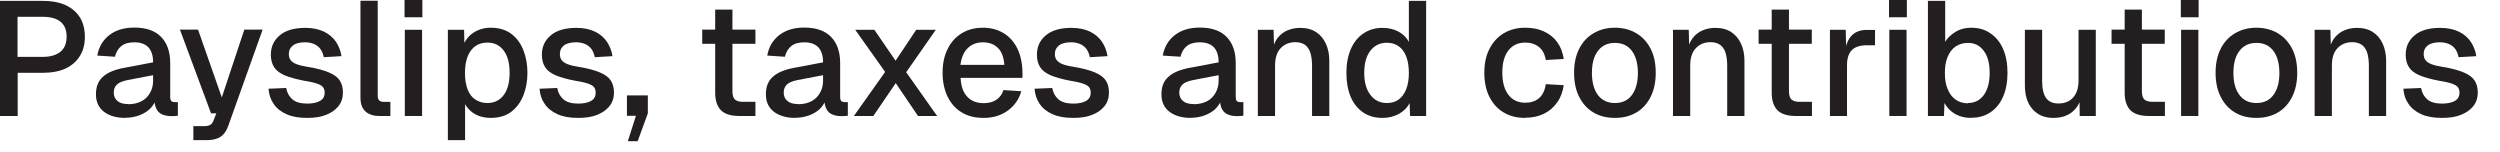
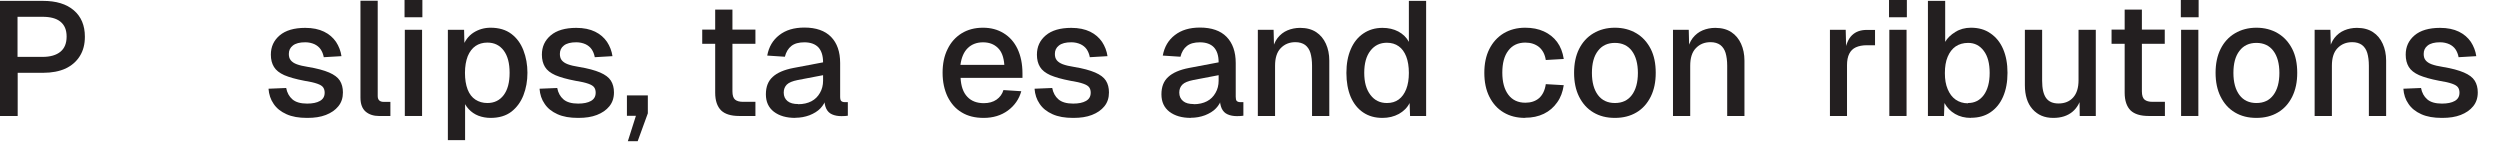
<svg xmlns="http://www.w3.org/2000/svg" fill="none" height="100%" overflow="visible" preserveAspectRatio="none" style="display: block;" viewBox="0 0 82 5" width="100%">
  <g id="Group">
    <path d="M-0 3.805V0.029H1.411C1.842 0.029 2.18 0.131 2.422 0.339C2.663 0.547 2.784 0.832 2.784 1.204C2.784 1.451 2.731 1.658 2.62 1.837C2.509 2.016 2.354 2.151 2.151 2.248C1.948 2.34 1.701 2.388 1.416 2.388H0.58V3.805H0.005H-0ZM0.575 1.866H1.392C1.653 1.866 1.846 1.808 1.982 1.697C2.117 1.586 2.185 1.422 2.185 1.199C2.185 0.977 2.117 0.822 1.982 0.711C1.846 0.6 1.648 0.551 1.392 0.551H0.575V1.866Z" fill="#231F20" id="Vector" />
-     <path d="M4.113 3.867C3.818 3.867 3.586 3.8 3.408 3.664C3.234 3.529 3.147 3.34 3.147 3.094C3.147 2.847 3.219 2.659 3.369 2.524C3.514 2.388 3.746 2.287 4.05 2.229L5.022 2.045C5.022 1.823 4.969 1.663 4.867 1.552C4.766 1.446 4.611 1.388 4.408 1.388C4.229 1.388 4.084 1.426 3.983 1.508C3.881 1.586 3.809 1.707 3.77 1.861L3.19 1.823C3.243 1.537 3.374 1.315 3.586 1.151C3.799 0.986 4.07 0.904 4.408 0.904C4.79 0.904 5.085 1.006 5.283 1.209C5.481 1.412 5.583 1.697 5.583 2.069V3.171C5.583 3.239 5.592 3.287 5.617 3.311C5.641 3.336 5.679 3.35 5.733 3.35H5.834V3.795C5.834 3.795 5.786 3.8 5.747 3.805C5.708 3.805 5.665 3.809 5.626 3.809C5.505 3.809 5.404 3.79 5.317 3.751C5.23 3.713 5.167 3.65 5.124 3.558C5.08 3.466 5.061 3.345 5.061 3.195L5.119 3.224C5.09 3.35 5.027 3.457 4.935 3.553C4.843 3.65 4.722 3.722 4.577 3.78C4.432 3.834 4.278 3.863 4.113 3.863V3.867ZM4.205 3.418C4.374 3.418 4.519 3.384 4.64 3.321C4.761 3.258 4.853 3.166 4.921 3.046C4.988 2.93 5.022 2.794 5.022 2.649V2.466L4.191 2.625C4.021 2.659 3.901 2.707 3.833 2.775C3.765 2.843 3.731 2.93 3.731 3.036C3.731 3.157 3.775 3.249 3.857 3.316C3.939 3.384 4.055 3.413 4.205 3.413V3.418Z" fill="#231F20" id="Vector_2" />
-     <path d="M6.342 4.602V4.138H6.685C6.782 4.138 6.849 4.123 6.898 4.095C6.946 4.066 6.98 4.017 7.004 3.949L7.096 3.717H6.922L5.902 0.972H6.496L7.275 3.195L8.014 0.972H8.614L7.487 4.128C7.429 4.293 7.347 4.409 7.236 4.486C7.125 4.559 6.97 4.597 6.772 4.597H6.347L6.342 4.602Z" fill="#231F20" id="Vector_3" />
    <path d="M10.069 3.867C9.803 3.867 9.58 3.829 9.397 3.746C9.213 3.664 9.073 3.553 8.976 3.408C8.875 3.263 8.822 3.099 8.807 2.91L9.387 2.886C9.416 3.041 9.484 3.166 9.59 3.258C9.697 3.35 9.856 3.398 10.073 3.398C10.252 3.398 10.393 3.369 10.494 3.311C10.596 3.253 10.649 3.166 10.649 3.041C10.649 2.973 10.634 2.915 10.6 2.867C10.567 2.818 10.504 2.78 10.407 2.746C10.31 2.712 10.17 2.678 9.982 2.649C9.701 2.596 9.484 2.533 9.324 2.465C9.165 2.393 9.054 2.306 8.986 2.195C8.918 2.084 8.884 1.953 8.884 1.793C8.884 1.532 8.981 1.325 9.174 1.16C9.368 0.996 9.648 0.914 10.011 0.914C10.257 0.914 10.46 0.957 10.629 1.039C10.799 1.122 10.924 1.233 11.021 1.373C11.113 1.513 11.176 1.673 11.2 1.842L10.62 1.876C10.6 1.774 10.567 1.692 10.518 1.619C10.47 1.547 10.397 1.489 10.315 1.45C10.228 1.412 10.132 1.387 10.011 1.387C9.832 1.387 9.697 1.421 9.605 1.494C9.513 1.566 9.474 1.658 9.474 1.769C9.474 1.856 9.493 1.924 9.537 1.977C9.58 2.03 9.643 2.074 9.735 2.108C9.827 2.142 9.948 2.171 10.102 2.195C10.397 2.243 10.625 2.306 10.794 2.378C10.963 2.451 11.079 2.538 11.147 2.644C11.214 2.751 11.248 2.881 11.248 3.031C11.248 3.21 11.2 3.36 11.098 3.485C10.997 3.611 10.861 3.703 10.687 3.771C10.513 3.838 10.315 3.867 10.088 3.867H10.069Z" fill="#231F20" id="Vector_4" />
    <path d="M12.437 3.805C12.254 3.805 12.104 3.756 11.992 3.66C11.881 3.563 11.823 3.413 11.823 3.2V0.025H12.389V3.147C12.389 3.21 12.403 3.258 12.437 3.292C12.471 3.326 12.519 3.341 12.582 3.341H12.805V3.805H12.437Z" fill="#231F20" id="Vector_5" />
    <path d="M13.269 0.566V0H13.854V0.566H13.269ZM13.278 3.804V0.977H13.844V3.804H13.278Z" fill="#231F20" id="Vector_6" />
    <path d="M14.69 4.602V0.977H15.222L15.236 1.581L15.173 1.547C15.246 1.339 15.362 1.18 15.526 1.073C15.69 0.967 15.879 0.909 16.092 0.909C16.367 0.909 16.594 0.977 16.773 1.112C16.952 1.247 17.082 1.426 17.169 1.653C17.256 1.876 17.3 2.122 17.3 2.388C17.3 2.654 17.256 2.901 17.169 3.123C17.082 3.345 16.952 3.524 16.773 3.664C16.594 3.8 16.367 3.867 16.092 3.867C15.951 3.867 15.816 3.843 15.69 3.795C15.565 3.746 15.463 3.674 15.376 3.582C15.289 3.49 15.226 3.384 15.193 3.258L15.255 3.195V4.597H14.69V4.602ZM15.985 3.379C16.212 3.379 16.391 3.292 16.522 3.118C16.652 2.944 16.715 2.702 16.715 2.388C16.715 2.074 16.652 1.832 16.522 1.658C16.391 1.484 16.212 1.397 15.985 1.397C15.835 1.397 15.705 1.436 15.598 1.508C15.492 1.581 15.405 1.692 15.342 1.842C15.284 1.992 15.251 2.175 15.251 2.388C15.251 2.601 15.28 2.785 15.338 2.934C15.396 3.084 15.482 3.195 15.594 3.268C15.705 3.34 15.835 3.379 15.985 3.379Z" fill="#231F20" id="Vector_7" />
    <path d="M18.958 3.867C18.692 3.867 18.47 3.829 18.286 3.746C18.103 3.664 17.962 3.553 17.866 3.408C17.764 3.263 17.711 3.099 17.697 2.91L18.277 2.886C18.306 3.041 18.373 3.166 18.48 3.258C18.586 3.35 18.745 3.398 18.963 3.398C19.142 3.398 19.282 3.369 19.384 3.311C19.485 3.253 19.538 3.166 19.538 3.041C19.538 2.973 19.524 2.915 19.49 2.867C19.456 2.818 19.393 2.78 19.297 2.746C19.2 2.712 19.06 2.678 18.871 2.649C18.591 2.596 18.373 2.533 18.214 2.465C18.054 2.393 17.943 2.306 17.875 2.195C17.808 2.084 17.774 1.953 17.774 1.793C17.774 1.532 17.87 1.325 18.064 1.16C18.257 0.996 18.538 0.914 18.9 0.914C19.147 0.914 19.35 0.957 19.519 1.039C19.688 1.122 19.814 1.233 19.91 1.373C20.002 1.513 20.065 1.673 20.089 1.842L19.509 1.876C19.49 1.774 19.456 1.692 19.408 1.619C19.359 1.547 19.287 1.489 19.205 1.45C19.118 1.412 19.021 1.387 18.9 1.387C18.721 1.387 18.586 1.421 18.494 1.494C18.402 1.566 18.364 1.658 18.364 1.769C18.364 1.856 18.383 1.924 18.426 1.977C18.47 2.03 18.533 2.074 18.625 2.108C18.716 2.142 18.837 2.171 18.992 2.195C19.287 2.243 19.514 2.306 19.683 2.378C19.852 2.451 19.968 2.538 20.036 2.644C20.104 2.751 20.138 2.881 20.138 3.031C20.138 3.21 20.089 3.36 19.988 3.485C19.886 3.611 19.751 3.703 19.577 3.771C19.403 3.838 19.205 3.867 18.977 3.867H18.958Z" fill="#231F20" id="Vector_8" />
    <path d="M20.592 4.636L20.858 3.799H20.563V3.128H21.249V3.717L20.916 4.631H20.592V4.636Z" fill="#231F20" id="Vector_9" />
    <path d="M23.033 1.436V0.972H24.778V1.436H23.033ZM24.246 3.804C23.976 3.804 23.777 3.742 23.652 3.621C23.526 3.495 23.458 3.302 23.458 3.041V0.314H24.024V2.997C24.024 3.128 24.053 3.22 24.111 3.268C24.169 3.316 24.256 3.34 24.372 3.34H24.778V3.804H24.251H24.246Z" fill="#231F20" id="Vector_10" />
    <path d="M26.088 3.867C25.793 3.867 25.561 3.8 25.382 3.664C25.208 3.529 25.121 3.34 25.121 3.094C25.121 2.847 25.194 2.659 25.343 2.524C25.488 2.388 25.72 2.287 26.025 2.229L26.997 2.045C26.997 1.823 26.943 1.663 26.842 1.552C26.74 1.446 26.586 1.388 26.383 1.388C26.204 1.388 26.059 1.426 25.957 1.508C25.856 1.586 25.783 1.707 25.744 1.861L25.165 1.823C25.218 1.537 25.348 1.315 25.561 1.151C25.773 0.986 26.044 0.904 26.383 0.904C26.765 0.904 27.059 1.006 27.258 1.209C27.456 1.412 27.557 1.697 27.557 2.069V3.171C27.557 3.239 27.567 3.287 27.591 3.311C27.615 3.336 27.654 3.35 27.707 3.35H27.809V3.795C27.809 3.795 27.76 3.8 27.722 3.805C27.683 3.805 27.639 3.809 27.601 3.809C27.48 3.809 27.378 3.79 27.291 3.751C27.204 3.713 27.142 3.65 27.098 3.558C27.055 3.466 27.035 3.345 27.035 3.195L27.093 3.224C27.064 3.35 27.001 3.457 26.91 3.553C26.818 3.65 26.697 3.722 26.552 3.78C26.407 3.834 26.252 3.863 26.088 3.863V3.867ZM26.18 3.418C26.349 3.418 26.494 3.384 26.615 3.321C26.735 3.258 26.827 3.166 26.895 3.046C26.963 2.93 26.997 2.794 26.997 2.649V2.466L26.165 2.625C25.996 2.659 25.875 2.707 25.807 2.775C25.74 2.843 25.706 2.93 25.706 3.036C25.706 3.157 25.749 3.249 25.831 3.316C25.914 3.384 26.03 3.413 26.18 3.413V3.418Z" fill="#231F20" id="Vector_11" />
-     <path d="M28.007 3.804L29.032 2.359L28.051 0.977H28.679L29.375 1.992L30.052 0.977H30.695L29.723 2.369L30.738 3.804H30.11L29.38 2.726L28.645 3.804H28.007Z" fill="#231F20" id="Vector_12" />
    <path d="M32.261 3.867C31.985 3.867 31.744 3.809 31.546 3.688C31.342 3.568 31.193 3.394 31.081 3.171C30.975 2.949 30.917 2.688 30.917 2.388C30.917 2.088 30.97 1.832 31.081 1.61C31.188 1.388 31.342 1.218 31.541 1.093C31.739 0.972 31.971 0.909 32.242 0.909C32.498 0.909 32.72 0.967 32.918 1.088C33.117 1.209 33.266 1.378 33.373 1.6C33.479 1.823 33.537 2.093 33.537 2.407V2.553H31.507C31.521 2.828 31.594 3.036 31.729 3.176C31.86 3.316 32.043 3.384 32.27 3.384C32.435 3.384 32.575 3.345 32.686 3.268C32.797 3.191 32.875 3.084 32.913 2.954L33.498 2.992C33.426 3.253 33.276 3.466 33.058 3.626C32.841 3.785 32.575 3.867 32.266 3.867H32.261ZM31.507 2.127H32.942C32.923 1.876 32.855 1.687 32.725 1.566C32.599 1.446 32.44 1.388 32.242 1.388C32.043 1.388 31.874 1.45 31.744 1.576C31.613 1.702 31.536 1.885 31.502 2.127H31.507Z" fill="#231F20" id="Vector_13" />
    <path d="M35.195 3.867C34.929 3.867 34.707 3.829 34.523 3.746C34.339 3.664 34.199 3.553 34.102 3.408C34.001 3.263 33.948 3.099 33.933 2.91L34.513 2.886C34.542 3.041 34.61 3.166 34.716 3.258C34.823 3.35 34.982 3.398 35.2 3.398C35.379 3.398 35.519 3.369 35.62 3.311C35.722 3.253 35.775 3.166 35.775 3.041C35.775 2.973 35.761 2.915 35.727 2.867C35.693 2.818 35.63 2.78 35.533 2.746C35.437 2.712 35.297 2.678 35.108 2.649C34.828 2.596 34.61 2.533 34.45 2.465C34.291 2.393 34.18 2.306 34.112 2.195C34.044 2.084 34.011 1.953 34.011 1.793C34.011 1.532 34.107 1.325 34.301 1.16C34.494 0.996 34.774 0.914 35.137 0.914C35.383 0.914 35.587 0.957 35.756 1.039C35.925 1.122 36.05 1.233 36.147 1.373C36.239 1.513 36.302 1.673 36.326 1.842L35.746 1.876C35.727 1.774 35.693 1.692 35.645 1.619C35.596 1.547 35.524 1.489 35.441 1.45C35.355 1.412 35.258 1.387 35.137 1.387C34.958 1.387 34.823 1.421 34.731 1.494C34.639 1.566 34.6 1.658 34.6 1.769C34.6 1.856 34.62 1.924 34.663 1.977C34.707 2.03 34.77 2.074 34.861 2.108C34.953 2.142 35.074 2.171 35.229 2.195C35.524 2.243 35.751 2.306 35.92 2.378C36.089 2.451 36.205 2.538 36.273 2.644C36.341 2.751 36.374 2.881 36.374 3.031C36.374 3.21 36.326 3.36 36.225 3.485C36.123 3.611 35.988 3.703 35.814 3.771C35.64 3.838 35.441 3.867 35.214 3.867H35.195Z" fill="#231F20" id="Vector_14" />
    <path d="M39.062 3.867C38.767 3.867 38.535 3.8 38.356 3.664C38.182 3.529 38.095 3.34 38.095 3.094C38.095 2.847 38.168 2.659 38.318 2.524C38.463 2.388 38.695 2.287 38.999 2.229L39.971 2.045C39.971 1.823 39.918 1.663 39.816 1.552C39.715 1.446 39.56 1.388 39.357 1.388C39.178 1.388 39.033 1.426 38.931 1.508C38.83 1.586 38.757 1.707 38.719 1.861L38.139 1.823C38.192 1.537 38.322 1.315 38.535 1.151C38.748 0.986 39.019 0.904 39.357 0.904C39.739 0.904 40.034 1.006 40.232 1.209C40.43 1.412 40.532 1.697 40.532 2.069V3.171C40.532 3.239 40.541 3.287 40.565 3.311C40.59 3.336 40.628 3.35 40.681 3.35H40.783V3.795C40.783 3.795 40.734 3.8 40.696 3.805C40.657 3.805 40.614 3.809 40.575 3.809C40.454 3.809 40.353 3.79 40.266 3.751C40.179 3.713 40.116 3.65 40.072 3.558C40.029 3.466 40.009 3.345 40.009 3.195L40.067 3.224C40.038 3.35 39.976 3.457 39.884 3.553C39.792 3.65 39.671 3.722 39.526 3.78C39.381 3.834 39.226 3.863 39.062 3.863V3.867ZM39.154 3.418C39.323 3.418 39.468 3.384 39.589 3.321C39.71 3.258 39.801 3.166 39.869 3.046C39.937 2.93 39.971 2.794 39.971 2.649V2.466L39.139 2.625C38.97 2.659 38.849 2.707 38.782 2.775C38.714 2.843 38.68 2.93 38.68 3.036C38.68 3.157 38.724 3.249 38.806 3.316C38.888 3.384 39.004 3.413 39.154 3.413V3.418Z" fill="#231F20" id="Vector_15" />
    <path d="M41.257 3.804V0.977H41.774L41.793 1.731L41.725 1.692C41.759 1.508 41.817 1.358 41.904 1.247C41.991 1.136 42.102 1.049 42.228 0.996C42.354 0.943 42.494 0.914 42.644 0.914C42.856 0.914 43.031 0.962 43.171 1.054C43.311 1.146 43.417 1.276 43.49 1.436C43.562 1.595 43.601 1.779 43.601 1.987V3.804H43.035V2.156C43.035 1.992 43.016 1.851 42.982 1.735C42.948 1.624 42.89 1.537 42.808 1.474C42.726 1.416 42.62 1.383 42.489 1.383C42.291 1.383 42.132 1.45 42.006 1.581C41.88 1.711 41.822 1.905 41.822 2.156V3.804H41.257Z" fill="#231F20" id="Vector_16" />
    <path d="M45.341 3.867C45.099 3.867 44.892 3.809 44.713 3.689C44.534 3.568 44.399 3.399 44.302 3.176C44.21 2.954 44.162 2.693 44.162 2.393C44.162 2.093 44.21 1.832 44.307 1.61C44.403 1.388 44.539 1.219 44.718 1.098C44.897 0.977 45.104 0.914 45.346 0.914C45.539 0.914 45.713 0.953 45.868 1.035C46.018 1.117 46.134 1.228 46.211 1.373V0.029H46.777V3.805H46.25L46.235 3.379C46.158 3.534 46.037 3.65 45.883 3.737C45.723 3.824 45.544 3.867 45.346 3.867H45.341ZM45.491 3.379C45.646 3.379 45.771 3.341 45.878 3.263C45.984 3.186 46.066 3.07 46.124 2.925C46.182 2.775 46.211 2.601 46.211 2.393C46.211 2.185 46.182 2.002 46.124 1.852C46.066 1.707 45.984 1.591 45.878 1.518C45.771 1.441 45.641 1.402 45.491 1.402C45.264 1.402 45.085 1.489 44.95 1.663C44.814 1.837 44.747 2.079 44.747 2.388C44.747 2.698 44.814 2.935 44.95 3.113C45.085 3.292 45.264 3.379 45.491 3.379Z" fill="#231F20" id="Vector_17" />
    <path d="M50.025 3.867C49.754 3.867 49.522 3.809 49.319 3.688C49.116 3.568 48.962 3.394 48.85 3.171C48.739 2.949 48.686 2.688 48.686 2.388C48.686 2.088 48.739 1.832 48.85 1.61C48.962 1.388 49.116 1.218 49.319 1.093C49.522 0.972 49.759 0.909 50.025 0.909C50.257 0.909 50.46 0.948 50.639 1.03C50.818 1.112 50.963 1.228 51.074 1.378C51.185 1.528 51.258 1.716 51.291 1.934L50.702 1.968C50.673 1.784 50.6 1.644 50.48 1.542C50.359 1.446 50.209 1.397 50.03 1.397C49.793 1.397 49.605 1.484 49.474 1.658C49.339 1.832 49.276 2.074 49.276 2.383C49.276 2.693 49.343 2.934 49.474 3.108C49.605 3.282 49.793 3.369 50.03 3.369C50.209 3.369 50.363 3.321 50.48 3.22C50.596 3.118 50.673 2.963 50.702 2.76L51.291 2.794C51.258 3.012 51.19 3.2 51.074 3.36C50.963 3.519 50.818 3.645 50.639 3.732C50.46 3.819 50.257 3.862 50.025 3.862V3.867Z" fill="#231F20" id="Vector_18" />
    <path d="M52.969 3.867C52.698 3.867 52.466 3.809 52.263 3.688C52.06 3.568 51.906 3.394 51.794 3.171C51.683 2.949 51.63 2.688 51.63 2.388C51.63 2.088 51.683 1.827 51.794 1.605C51.906 1.383 52.06 1.214 52.263 1.093C52.466 0.972 52.703 0.909 52.969 0.909C53.235 0.909 53.472 0.972 53.675 1.093C53.878 1.214 54.032 1.388 54.144 1.605C54.255 1.823 54.308 2.084 54.308 2.388C54.308 2.693 54.255 2.944 54.144 3.171C54.032 3.394 53.878 3.568 53.675 3.688C53.472 3.809 53.235 3.867 52.969 3.867ZM52.969 3.379C53.211 3.379 53.394 3.292 53.525 3.118C53.655 2.944 53.723 2.702 53.723 2.393C53.723 2.084 53.655 1.842 53.525 1.668C53.394 1.494 53.206 1.407 52.969 1.407C52.732 1.407 52.544 1.494 52.413 1.668C52.278 1.842 52.215 2.084 52.215 2.393C52.215 2.702 52.283 2.944 52.413 3.118C52.544 3.292 52.732 3.379 52.969 3.379Z" fill="#231F20" id="Vector_19" />
    <path d="M54.874 3.804V0.977H55.391L55.41 1.731L55.342 1.692C55.376 1.508 55.434 1.358 55.521 1.247C55.608 1.136 55.719 1.049 55.845 0.996C55.971 0.943 56.111 0.914 56.261 0.914C56.474 0.914 56.648 0.962 56.788 1.054C56.928 1.146 57.034 1.276 57.107 1.436C57.179 1.595 57.218 1.779 57.218 1.987V3.804H56.652V2.156C56.652 1.992 56.633 1.851 56.599 1.735C56.565 1.624 56.507 1.537 56.425 1.474C56.343 1.416 56.237 1.383 56.106 1.383C55.908 1.383 55.748 1.45 55.623 1.581C55.497 1.711 55.439 1.905 55.439 2.156V3.804H54.874Z" fill="#231F20" id="Vector_20" />
-     <path d="M57.682 1.436V0.972H59.427V1.436H57.682ZM58.9 3.804C58.629 3.804 58.431 3.742 58.306 3.621C58.18 3.495 58.112 3.302 58.112 3.041V0.314H58.678V2.997C58.678 3.128 58.707 3.22 58.765 3.268C58.823 3.316 58.91 3.34 59.026 3.34H59.432V3.804H58.905H58.9Z" fill="#231F20" id="Vector_21" />
    <path d="M60.022 3.804V0.977H60.539L60.558 1.726L60.51 1.711C60.548 1.455 60.626 1.271 60.746 1.155C60.867 1.039 61.027 0.981 61.23 0.981H61.501V1.484H61.23C61.09 1.484 60.969 1.508 60.872 1.552C60.776 1.595 60.703 1.668 60.655 1.764C60.606 1.861 60.582 1.987 60.582 2.137V3.804H60.017H60.022Z" fill="#231F20" id="Vector_22" />
    <path d="M61.96 0.566V0H62.545V0.566H61.96ZM61.97 3.804V0.977H62.535V3.804H61.97Z" fill="#231F20" id="Vector_23" />
    <path d="M64.643 3.867C64.449 3.867 64.275 3.824 64.126 3.737C63.976 3.65 63.86 3.529 63.778 3.379L63.763 3.805H63.236V0.029H63.802V1.373C63.874 1.248 63.985 1.141 64.135 1.049C64.28 0.957 64.454 0.909 64.647 0.909C64.894 0.909 65.107 0.967 65.286 1.093C65.465 1.214 65.605 1.383 65.701 1.605C65.798 1.828 65.846 2.089 65.846 2.388C65.846 2.688 65.798 2.949 65.701 3.171C65.605 3.394 65.465 3.563 65.286 3.684C65.107 3.805 64.894 3.863 64.647 3.863L64.643 3.867ZM64.551 3.379C64.768 3.379 64.938 3.292 65.068 3.118C65.194 2.944 65.261 2.703 65.261 2.393C65.261 2.084 65.199 1.842 65.068 1.668C64.938 1.494 64.768 1.407 64.556 1.407C64.396 1.407 64.261 1.446 64.145 1.523C64.034 1.6 63.947 1.712 63.884 1.861C63.821 2.011 63.792 2.185 63.792 2.398C63.792 2.611 63.821 2.775 63.884 2.925C63.947 3.075 64.029 3.186 64.145 3.268C64.256 3.345 64.391 3.389 64.551 3.389V3.379Z" fill="#231F20" id="Vector_24" />
    <path d="M67.344 3.867C67.059 3.867 66.837 3.771 66.668 3.582C66.499 3.394 66.416 3.128 66.416 2.794V0.977H66.982V2.649C66.982 2.905 67.025 3.094 67.112 3.215C67.2 3.336 67.335 3.394 67.519 3.394C67.726 3.394 67.886 3.326 68.002 3.195C68.118 3.065 68.176 2.876 68.176 2.635V0.977H68.742V3.804H68.215L68.205 3.065L68.287 3.099C68.239 3.345 68.132 3.539 67.973 3.669C67.813 3.8 67.606 3.867 67.354 3.867H67.344Z" fill="#231F20" id="Vector_25" />
    <path d="M69.259 1.436V0.972H71.004V1.436H69.259ZM70.477 3.804C70.206 3.804 70.008 3.742 69.882 3.621C69.757 3.495 69.689 3.302 69.689 3.041V0.314H70.254V2.997C70.254 3.128 70.284 3.22 70.341 3.268C70.4 3.316 70.487 3.34 70.603 3.34H71.009V3.804H70.482H70.477Z" fill="#231F20" id="Vector_26" />
    <path d="M71.531 0.566V0H72.115V0.566H71.531ZM71.54 3.804V0.977H72.106V3.804H71.54Z" fill="#231F20" id="Vector_27" />
    <path d="M74.01 3.867C73.74 3.867 73.508 3.809 73.305 3.688C73.102 3.568 72.947 3.394 72.836 3.171C72.725 2.949 72.671 2.688 72.671 2.388C72.671 2.088 72.725 1.827 72.836 1.605C72.947 1.383 73.102 1.214 73.305 1.093C73.508 0.972 73.745 0.909 74.01 0.909C74.276 0.909 74.513 0.972 74.716 1.093C74.919 1.214 75.074 1.388 75.185 1.605C75.296 1.823 75.349 2.084 75.349 2.388C75.349 2.693 75.296 2.944 75.185 3.171C75.074 3.394 74.919 3.568 74.716 3.688C74.513 3.809 74.276 3.867 74.01 3.867ZM74.01 3.379C74.252 3.379 74.436 3.292 74.566 3.118C74.697 2.944 74.764 2.702 74.764 2.393C74.764 2.084 74.697 1.842 74.566 1.668C74.436 1.494 74.247 1.407 74.01 1.407C73.774 1.407 73.585 1.494 73.455 1.668C73.319 1.842 73.256 2.084 73.256 2.393C73.256 2.702 73.324 2.944 73.455 3.118C73.585 3.292 73.774 3.379 74.01 3.379Z" fill="#231F20" id="Vector_28" />
    <path d="M75.92 3.804V0.977H76.437L76.457 1.731L76.389 1.692C76.423 1.508 76.481 1.358 76.568 1.247C76.655 1.136 76.766 1.049 76.892 0.996C77.017 0.943 77.158 0.914 77.308 0.914C77.52 0.914 77.694 0.962 77.834 1.054C77.975 1.146 78.081 1.276 78.153 1.436C78.226 1.595 78.265 1.779 78.265 1.987V3.804H77.699V2.156C77.699 1.992 77.68 1.851 77.646 1.735C77.612 1.624 77.554 1.537 77.472 1.474C77.39 1.416 77.283 1.383 77.153 1.383C76.955 1.383 76.795 1.45 76.669 1.581C76.544 1.711 76.486 1.905 76.486 2.156V3.804H75.92Z" fill="#231F20" id="Vector_29" />
    <path d="M80.091 3.867C79.826 3.867 79.603 3.829 79.419 3.746C79.236 3.664 79.096 3.553 78.999 3.408C78.897 3.263 78.844 3.099 78.83 2.91L79.41 2.886C79.439 3.041 79.506 3.166 79.613 3.258C79.719 3.35 79.879 3.398 80.096 3.398C80.275 3.398 80.415 3.369 80.517 3.311C80.618 3.253 80.671 3.166 80.671 3.041C80.671 2.973 80.657 2.915 80.623 2.867C80.589 2.818 80.526 2.78 80.43 2.746C80.333 2.712 80.193 2.678 80.004 2.649C79.724 2.596 79.506 2.533 79.347 2.465C79.187 2.393 79.076 2.306 79.008 2.195C78.941 2.084 78.907 1.953 78.907 1.793C78.907 1.532 79.004 1.325 79.197 1.16C79.39 0.996 79.671 0.914 80.033 0.914C80.28 0.914 80.483 0.957 80.652 1.039C80.821 1.122 80.947 1.233 81.044 1.373C81.135 1.513 81.198 1.673 81.222 1.842L80.642 1.876C80.623 1.774 80.589 1.692 80.541 1.619C80.493 1.547 80.42 1.489 80.338 1.45C80.251 1.412 80.154 1.387 80.033 1.387C79.855 1.387 79.719 1.421 79.627 1.494C79.535 1.566 79.497 1.658 79.497 1.769C79.497 1.856 79.516 1.924 79.56 1.977C79.603 2.03 79.666 2.074 79.758 2.108C79.85 2.142 79.971 2.171 80.125 2.195C80.42 2.243 80.647 2.306 80.816 2.378C80.986 2.451 81.102 2.538 81.169 2.644C81.237 2.751 81.271 2.881 81.271 3.031C81.271 3.21 81.222 3.36 81.121 3.485C81.019 3.611 80.884 3.703 80.71 3.771C80.536 3.838 80.338 3.867 80.111 3.867H80.091Z" fill="#231F20" id="Vector_30" />
  </g>
</svg>